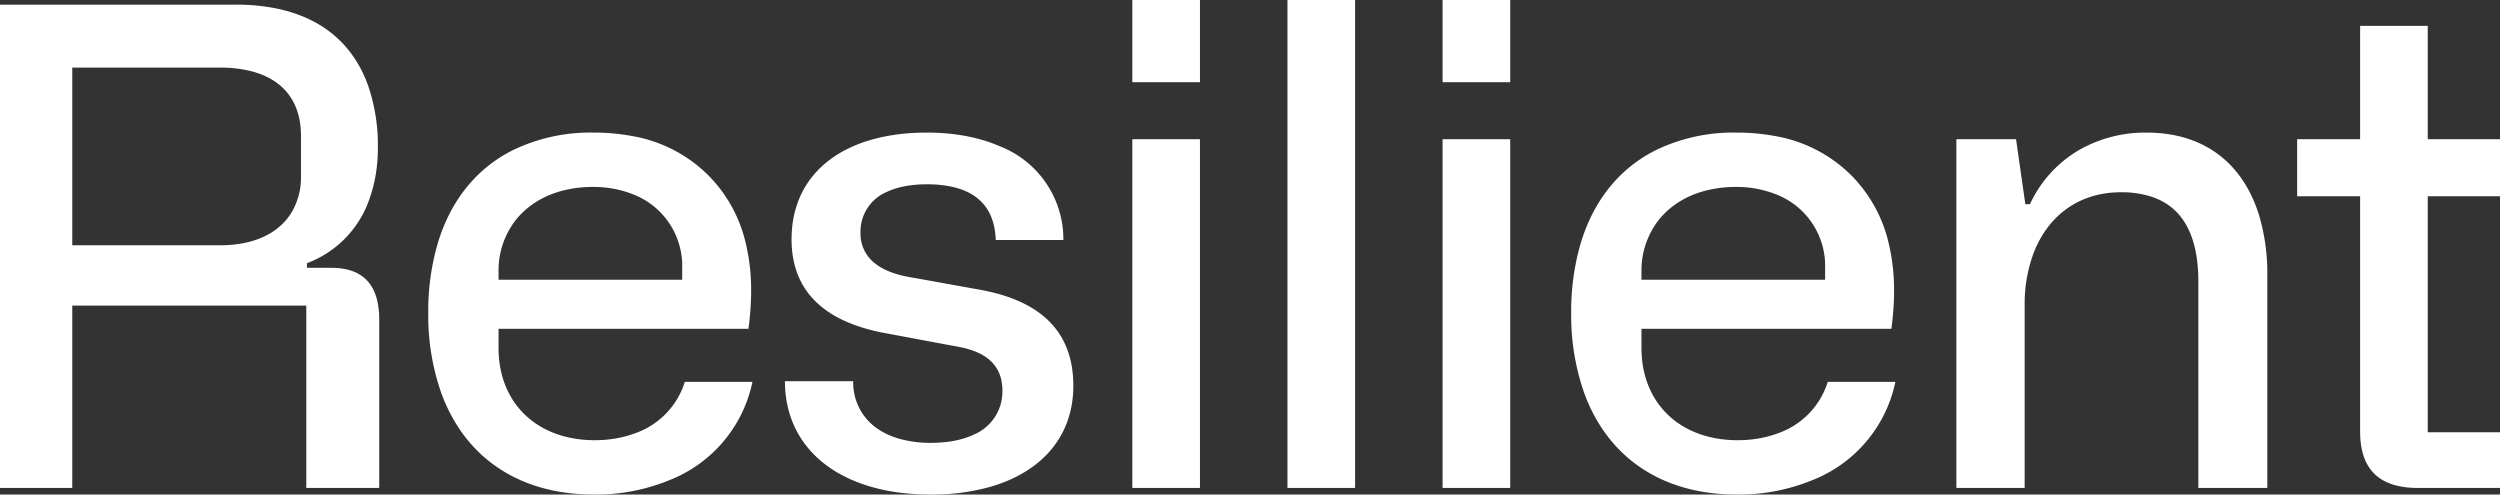
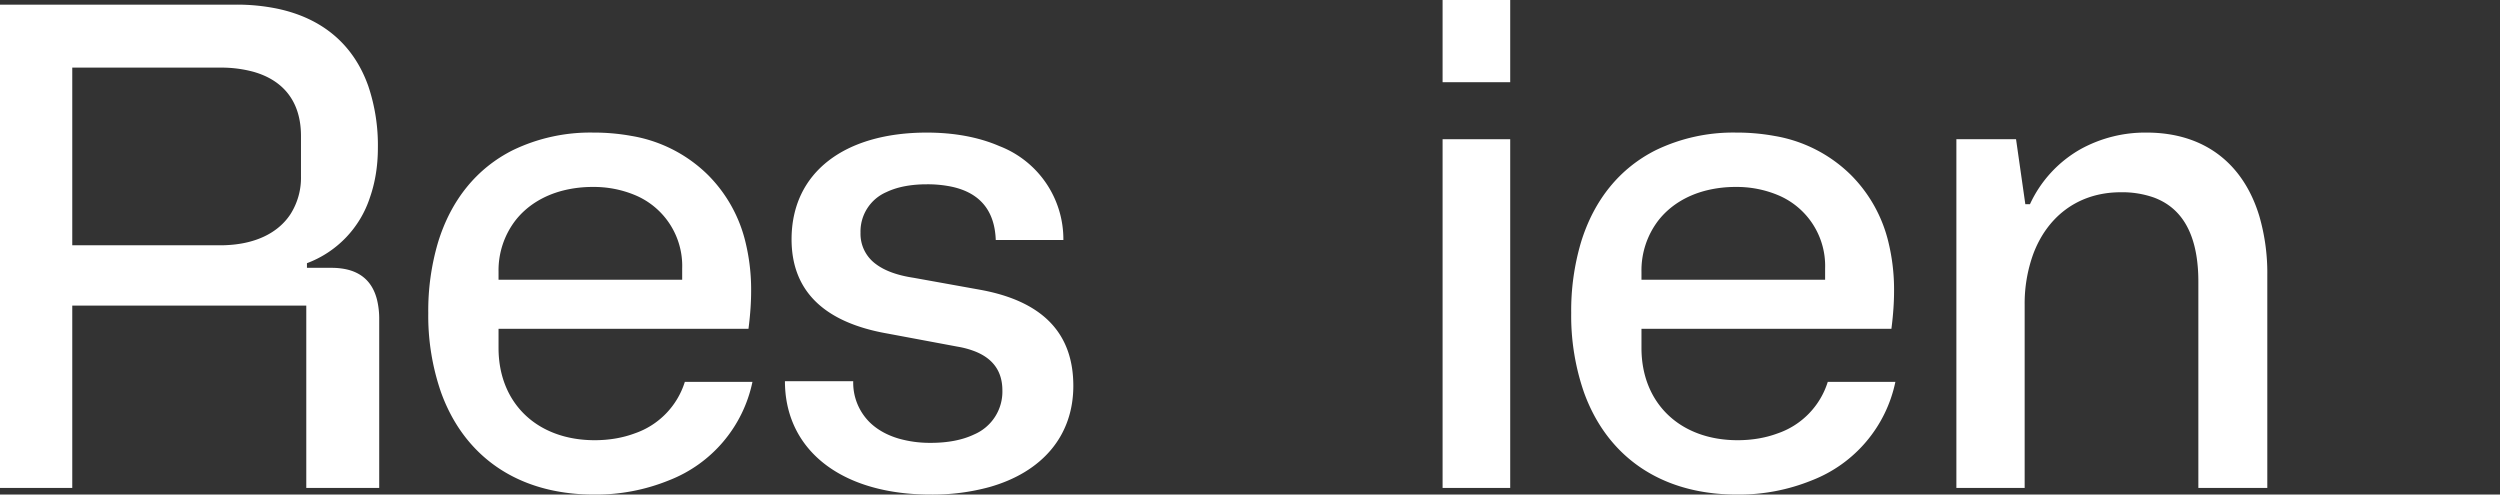
<svg xmlns="http://www.w3.org/2000/svg" viewBox="0 0 377.1 74.6">
  <rect x="0" y="0" width="377.1" height="74.6" fill="#333333" stroke="none" />
  <g id="svgGroup" stroke-linecap="square" fill-rule="evenodd" fill="#fff">
    <path fill="#fff" d="M 10.9 73.6 L 10.9 46.1 L 46.2 46.1 L 46.2 73.6 L 57.2 73.6 L 57.2 48.2 A 12.253 12.253 0 0 0 56.868 45.208 C 56.212 42.614 54.588 41.07 51.995 40.575 A 10.656 10.656 0 0 0 50 40.4 L 46.3 40.4 L 46.3 39.7 A 15.812 15.812 0 0 0 55.82 29.728 C 56.581 27.536 56.994 25.066 57 22.364 A 26.968 26.968 0 0 0 57 22.3 A 27.898 27.898 0 0 0 55.553 12.982 C 53.379 6.842 48.77 2.772 41.824 1.307 A 30.161 30.161 0 0 0 35.6 0.7 L 0 0.7 L 0 73.6 L 10.9 73.6 Z M 10.9 10.2 L 33.2 10.2 A 18.604 18.604 0 0 1 38.171 10.813 C 42.758 12.089 45.4 15.347 45.4 20.5 L 45.4 26.6 A 10.219 10.219 0 0 1 43.788 32.346 C 41.916 35.162 38.474 36.864 33.775 36.992 A 21.145 21.145 0 0 1 33.2 37 L 10.9 37 L 10.9 10.2 Z" id="0" />
  </g>
  <g transform="translate(-3,0)">
    <path fill="#fff" d="M 116.5 57.6 L 106.3 57.6 A 11.983 11.983 0 0 1 98.737 65.373 C 96.948 66.039 94.917 66.4 92.7 66.4 C 84 66.4 78.2 60.8 78.2 52.5 L 78.2 49.6 L 115.9 49.6 C 116.2 47.3 116.3 45.4 116.3 43.9 A 30.267 30.267 0 0 0 115.455 36.546 A 21.373 21.373 0 0 0 109.8 26.4 A 21.45 21.45 0 0 0 98.241 20.501 A 31.435 31.435 0 0 0 92.5 20 A 26.823 26.823 0 0 0 80.347 22.657 C 74.936 25.379 71.042 30.125 69.069 36.573 A 36.303 36.303 0 0 0 67.6 47.2 A 35.258 35.258 0 0 0 69.53 59.193 C 72.669 67.88 79.514 73.374 89.151 74.418 A 32.012 32.012 0 0 0 92.6 74.6 A 29.22 29.22 0 0 0 103.918 72.449 A 20.393 20.393 0 0 0 116.5 57.6 Z M 105.9 40.5 L 105.9 42.2 L 78.2 42.2 L 78.2 41 A 12.371 12.371 0 0 1 80.76 33.236 C 82.461 31.067 84.937 29.5 87.96 28.733 A 18.033 18.033 0 0 1 92.4 28.2 A 16.107 16.107 0 0 1 98.682 29.388 A 11.567 11.567 0 0 1 105.9 40.5 Z" id="1" />
  </g>
  <g transform="translate(-6,0)">
    <path fill="#fff" d="M 153.8 43.7 L 143.8 41.9 C 141.361 41.532 139.472 40.846 138.144 39.852 A 5.634 5.634 0 0 1 135.8 35.1 A 6.47 6.47 0 0 1 139.726 28.969 C 141.31 28.21 143.35 27.8 145.8 27.8 A 17.632 17.632 0 0 1 149.674 28.188 C 153.295 29.006 155.423 31.122 156.029 34.534 A 11.988 11.988 0 0 1 156.2 36.2 L 166.4 36.2 A 15.063 15.063 0 0 0 156.727 22.029 C 153.693 20.717 150.017 20 145.8 20 C 133.4 20 125.4 26 125.4 36.1 C 125.4 43.332 129.634 48.006 138.103 49.956 A 33.944 33.944 0 0 0 139.8 50.3 L 150.5 52.3 A 13.078 13.078 0 0 1 153.185 53.051 C 155.877 54.159 157.2 56.109 157.2 58.9 A 7.024 7.024 0 0 1 152.911 65.543 C 151.196 66.36 149.003 66.8 146.4 66.8 A 17.158 17.158 0 0 1 141.602 66.168 C 139.803 65.644 138.311 64.804 137.179 63.695 A 8.408 8.408 0 0 1 134.7 57.5 L 124.4 57.5 C 124.4 66.887 131.377 73.367 142.909 74.442 A 37.632 37.632 0 0 0 146.4 74.6 A 32.593 32.593 0 0 0 155.224 73.475 C 163.15 71.241 167.9 65.795 167.9 58.2 C 167.9 50.55 163.602 45.826 155.007 43.941 A 33.277 33.277 0 0 0 153.8 43.7 Z" id="2" />
  </g>
  <g transform="translate(-9,0)">
-     <path fill="#fff" d="M 190 73.6 L 190 21 L 179.8 21 L 179.8 73.6 L 190 73.6 Z M 190 12.4 L 190 0 L 179.8 0 L 179.8 12.4 L 190 12.4 Z" id="3" />
-   </g>
+     </g>
  <g transform="translate(-12,0)">
-     <path fill="#fff" d="M 216.4 73.6 L 216.4 0 L 206.2 0 L 206.2 73.6 L 216.4 73.6 Z" id="4" />
-   </g>
+     </g>
  <g transform="translate(-15,0)">
    <path fill="#fff" d="M 242.8 73.6 L 242.8 21 L 232.6 21 L 232.6 73.6 L 242.8 73.6 Z M 242.8 12.4 L 242.8 0 L 232.6 0 L 232.6 12.4 L 242.8 12.4 Z" id="5" />
  </g>
  <g transform="translate(-18,0)">
    <path fill="#fff" d="M 303.9 57.6 L 293.7 57.6 A 11.983 11.983 0 0 1 286.137 65.373 C 284.348 66.039 282.317 66.4 280.1 66.4 C 271.4 66.4 265.6 60.8 265.6 52.5 L 265.6 49.6 L 303.3 49.6 C 303.6 47.3 303.7 45.4 303.7 43.9 A 30.267 30.267 0 0 0 302.855 36.546 A 21.373 21.373 0 0 0 297.2 26.4 A 21.45 21.45 0 0 0 285.641 20.501 A 31.435 31.435 0 0 0 279.9 20 A 26.823 26.823 0 0 0 267.747 22.657 C 262.336 25.379 258.442 30.125 256.469 36.573 A 36.303 36.303 0 0 0 255 47.2 A 35.258 35.258 0 0 0 256.93 59.193 C 260.069 67.88 266.914 73.374 276.551 74.418 A 32.012 32.012 0 0 0 280 74.6 A 29.22 29.22 0 0 0 291.318 72.449 A 20.393 20.393 0 0 0 303.9 57.6 Z M 293.3 40.5 L 293.3 42.2 L 265.6 42.2 L 265.6 41 A 12.371 12.371 0 0 1 268.16 33.236 C 269.861 31.067 272.337 29.5 275.36 28.733 A 18.033 18.033 0 0 1 279.8 28.2 A 16.107 16.107 0 0 1 286.082 29.388 A 11.567 11.567 0 0 1 293.3 40.5 Z" id="6" />
  </g>
  <g transform="translate(-21,0)">
    <path fill="#fff" d="M 326.4 73.6 L 326.4 46 A 21.878 21.878 0 0 1 327.695 38.32 C 329.767 32.789 334.21 29.282 340.166 29.016 A 16.473 16.473 0 0 1 340.9 29 A 14.399 14.399 0 0 1 345.846 29.779 C 350.059 31.316 352.3 35.126 352.572 41.21 A 28.941 28.941 0 0 1 352.6 42.5 L 352.6 73.6 L 363 73.6 L 363 41.5 A 30.772 30.772 0 0 0 361.788 32.572 C 359.388 24.669 353.5 20 344.8 20 A 20.164 20.164 0 0 0 334.809 22.513 A 18.369 18.369 0 0 0 327.2 30.8 L 326.5 30.8 L 325.1 21 L 316.1 21 L 316.1 73.6 L 326.4 73.6 Z" id="7" />
  </g>
  <g transform="translate(-24,0)">
-     <path fill="#fff" d="M 401.1 29.6 L 401.1 21 L 390.2 21 L 390.2 3.9 L 380 3.9 L 380 21 L 370.5 21 L 370.5 29.6 L 380 29.6 L 380 65.1 C 380 69.606 381.812 72.299 385.436 73.23 A 13.149 13.149 0 0 0 388.7 73.6 L 401.1 73.6 L 401.1 65.2 L 390.2 65.2 L 390.2 29.6 L 401.1 29.6 Z" id="8" />
-   </g>
+     </g>
</svg>